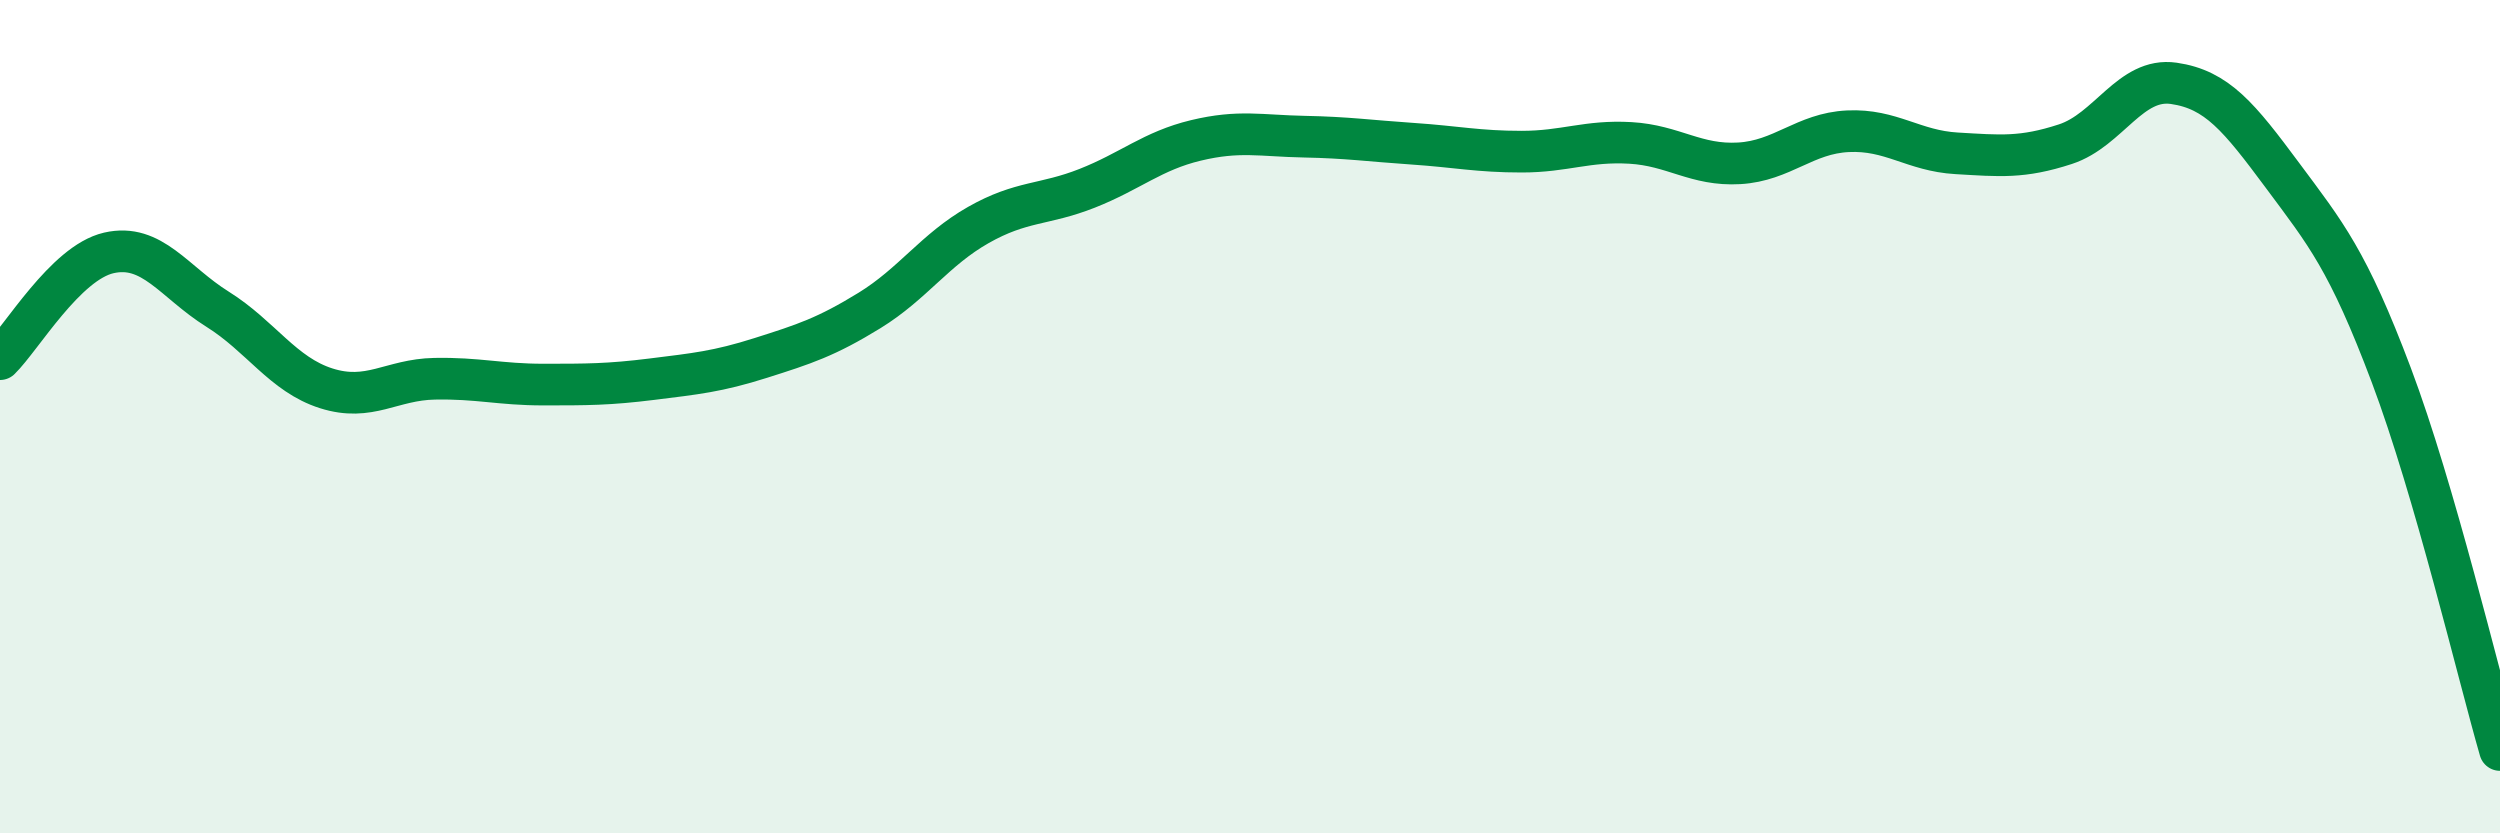
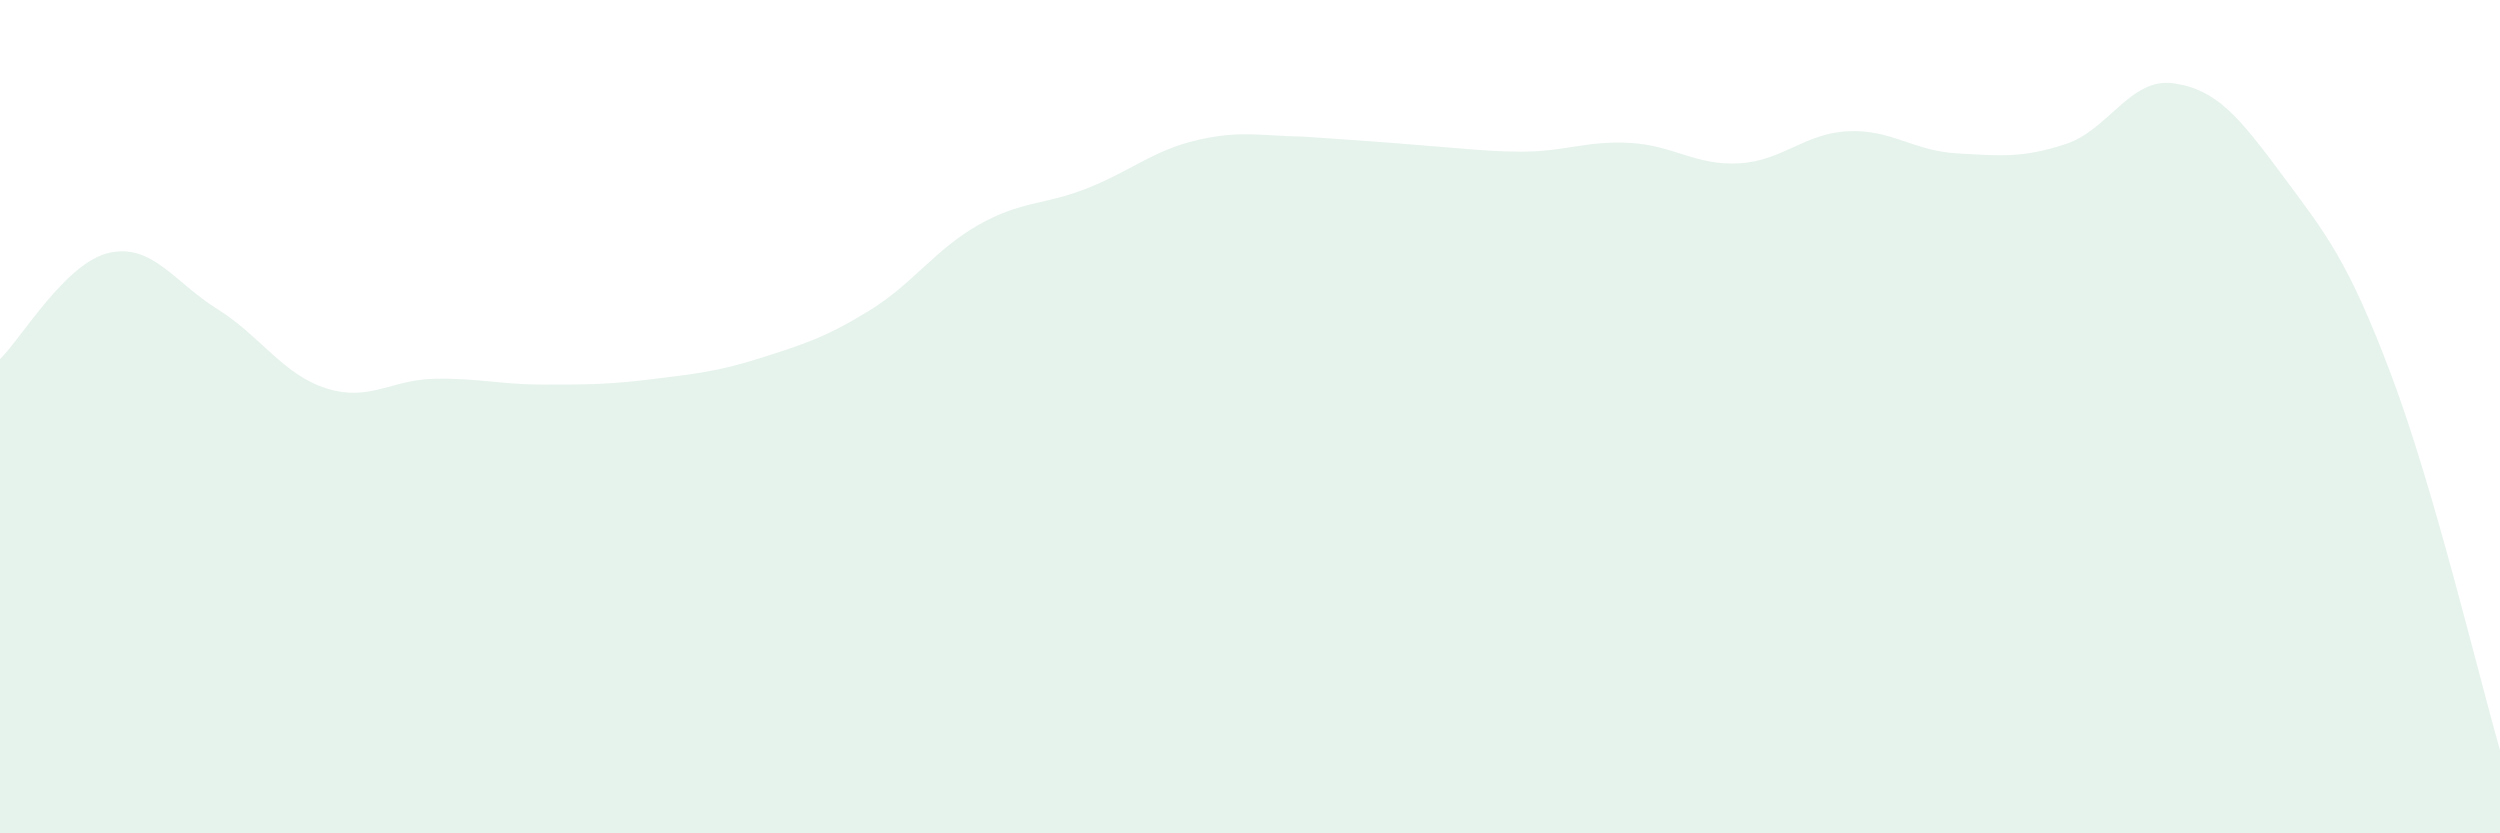
<svg xmlns="http://www.w3.org/2000/svg" width="60" height="20" viewBox="0 0 60 20">
-   <path d="M 0,8.62 C 0.52,8.11 1.57,6.31 2.61,6.07 C 3.65,5.83 4.18,6.77 5.22,7.42 C 6.26,8.07 6.79,8.99 7.83,9.32 C 8.87,9.65 9.39,9.11 10.43,9.09 C 11.47,9.07 12,9.23 13.04,9.23 C 14.08,9.23 14.61,9.23 15.65,9.1 C 16.69,8.97 17.22,8.92 18.26,8.59 C 19.3,8.26 19.83,8.09 20.87,7.45 C 21.91,6.81 22.44,5.99 23.48,5.4 C 24.52,4.81 25.05,4.93 26.09,4.52 C 27.13,4.11 27.66,3.62 28.7,3.37 C 29.74,3.12 30.26,3.26 31.3,3.28 C 32.34,3.3 32.87,3.38 33.91,3.45 C 34.95,3.52 35.48,3.64 36.52,3.64 C 37.56,3.64 38.09,3.37 39.13,3.43 C 40.17,3.49 40.7,3.98 41.74,3.92 C 42.78,3.86 43.31,3.2 44.35,3.15 C 45.39,3.1 45.92,3.62 46.96,3.68 C 48,3.74 48.53,3.8 49.57,3.46 C 50.61,3.12 51.13,1.85 52.17,2 C 53.21,2.15 53.74,2.81 54.78,4.21 C 55.82,5.61 56.35,6.24 57.39,9 C 58.43,11.76 59.48,16.2 60,18L60 20L0 20Z" fill="#008740" opacity="0.1" stroke-linecap="round" stroke-linejoin="round" />
-   <path d="M 0,8.62 C 0.52,8.11 1.57,6.31 2.61,6.07 C 3.65,5.83 4.18,6.77 5.22,7.42 C 6.26,8.07 6.79,8.99 7.83,9.32 C 8.87,9.65 9.39,9.11 10.43,9.09 C 11.47,9.07 12,9.23 13.04,9.23 C 14.08,9.23 14.61,9.23 15.65,9.1 C 16.69,8.97 17.22,8.92 18.26,8.59 C 19.3,8.26 19.83,8.09 20.87,7.45 C 21.91,6.81 22.44,5.99 23.48,5.4 C 24.52,4.81 25.05,4.93 26.09,4.52 C 27.13,4.11 27.66,3.62 28.7,3.37 C 29.74,3.12 30.26,3.26 31.3,3.28 C 32.34,3.3 32.87,3.38 33.91,3.45 C 34.95,3.52 35.48,3.64 36.52,3.64 C 37.56,3.64 38.09,3.37 39.13,3.43 C 40.17,3.49 40.7,3.98 41.74,3.92 C 42.78,3.86 43.31,3.2 44.35,3.15 C 45.39,3.1 45.92,3.62 46.96,3.68 C 48,3.74 48.53,3.8 49.57,3.46 C 50.61,3.12 51.13,1.85 52.17,2 C 53.21,2.15 53.74,2.81 54.78,4.21 C 55.82,5.61 56.35,6.24 57.39,9 C 58.43,11.76 59.48,16.2 60,18" stroke="#008740" stroke-width="1" fill="none" stroke-linecap="round" stroke-linejoin="round" />
+   <path d="M 0,8.62 C 0.52,8.11 1.57,6.31 2.61,6.07 C 3.65,5.83 4.18,6.77 5.22,7.42 C 6.26,8.07 6.79,8.99 7.83,9.32 C 8.87,9.65 9.39,9.11 10.43,9.09 C 11.47,9.07 12,9.23 13.04,9.23 C 14.08,9.23 14.61,9.23 15.65,9.1 C 16.69,8.97 17.22,8.92 18.26,8.59 C 19.3,8.26 19.83,8.09 20.87,7.45 C 21.91,6.81 22.44,5.99 23.48,5.4 C 24.52,4.81 25.05,4.93 26.09,4.52 C 27.13,4.11 27.66,3.62 28.7,3.37 C 29.74,3.12 30.26,3.26 31.3,3.28 C 34.95,3.52 35.48,3.64 36.52,3.64 C 37.56,3.64 38.09,3.37 39.13,3.43 C 40.17,3.49 40.7,3.98 41.74,3.92 C 42.78,3.86 43.31,3.2 44.35,3.15 C 45.39,3.1 45.92,3.62 46.96,3.68 C 48,3.74 48.53,3.8 49.57,3.46 C 50.61,3.12 51.13,1.85 52.17,2 C 53.21,2.15 53.74,2.81 54.78,4.21 C 55.82,5.61 56.35,6.24 57.39,9 C 58.43,11.76 59.48,16.2 60,18L60 20L0 20Z" fill="#008740" opacity="0.1" stroke-linecap="round" stroke-linejoin="round" />
</svg>